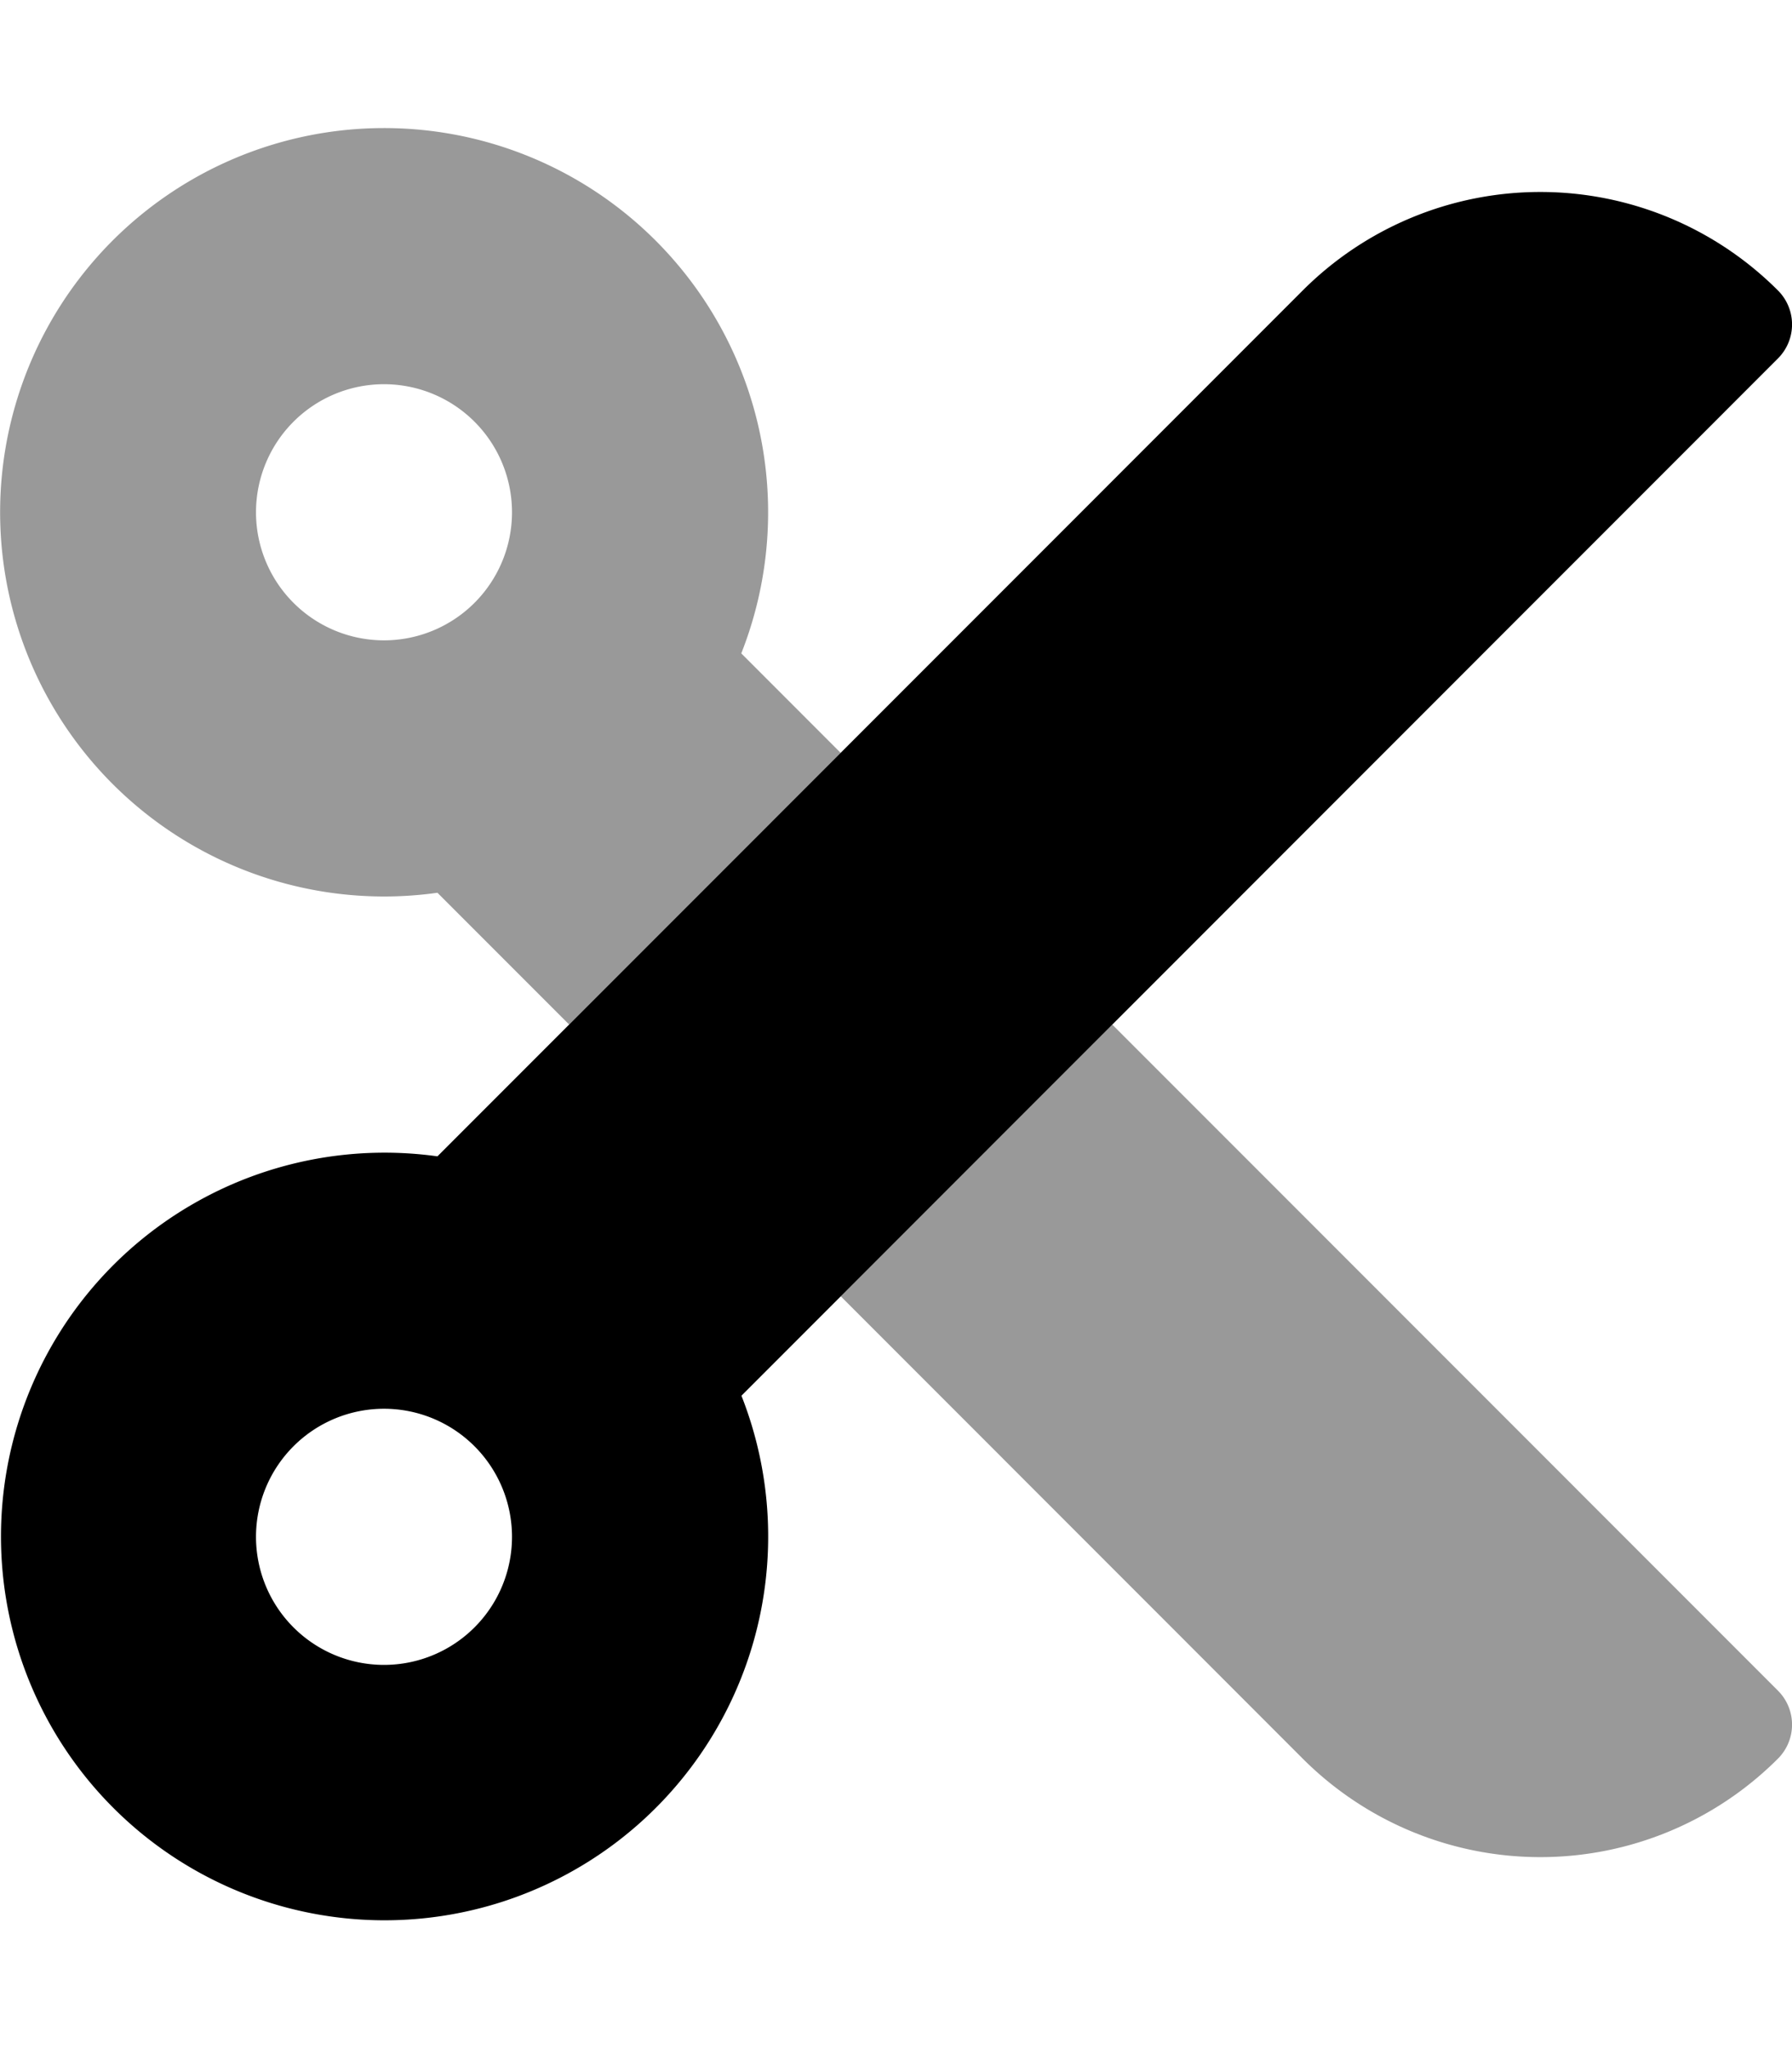
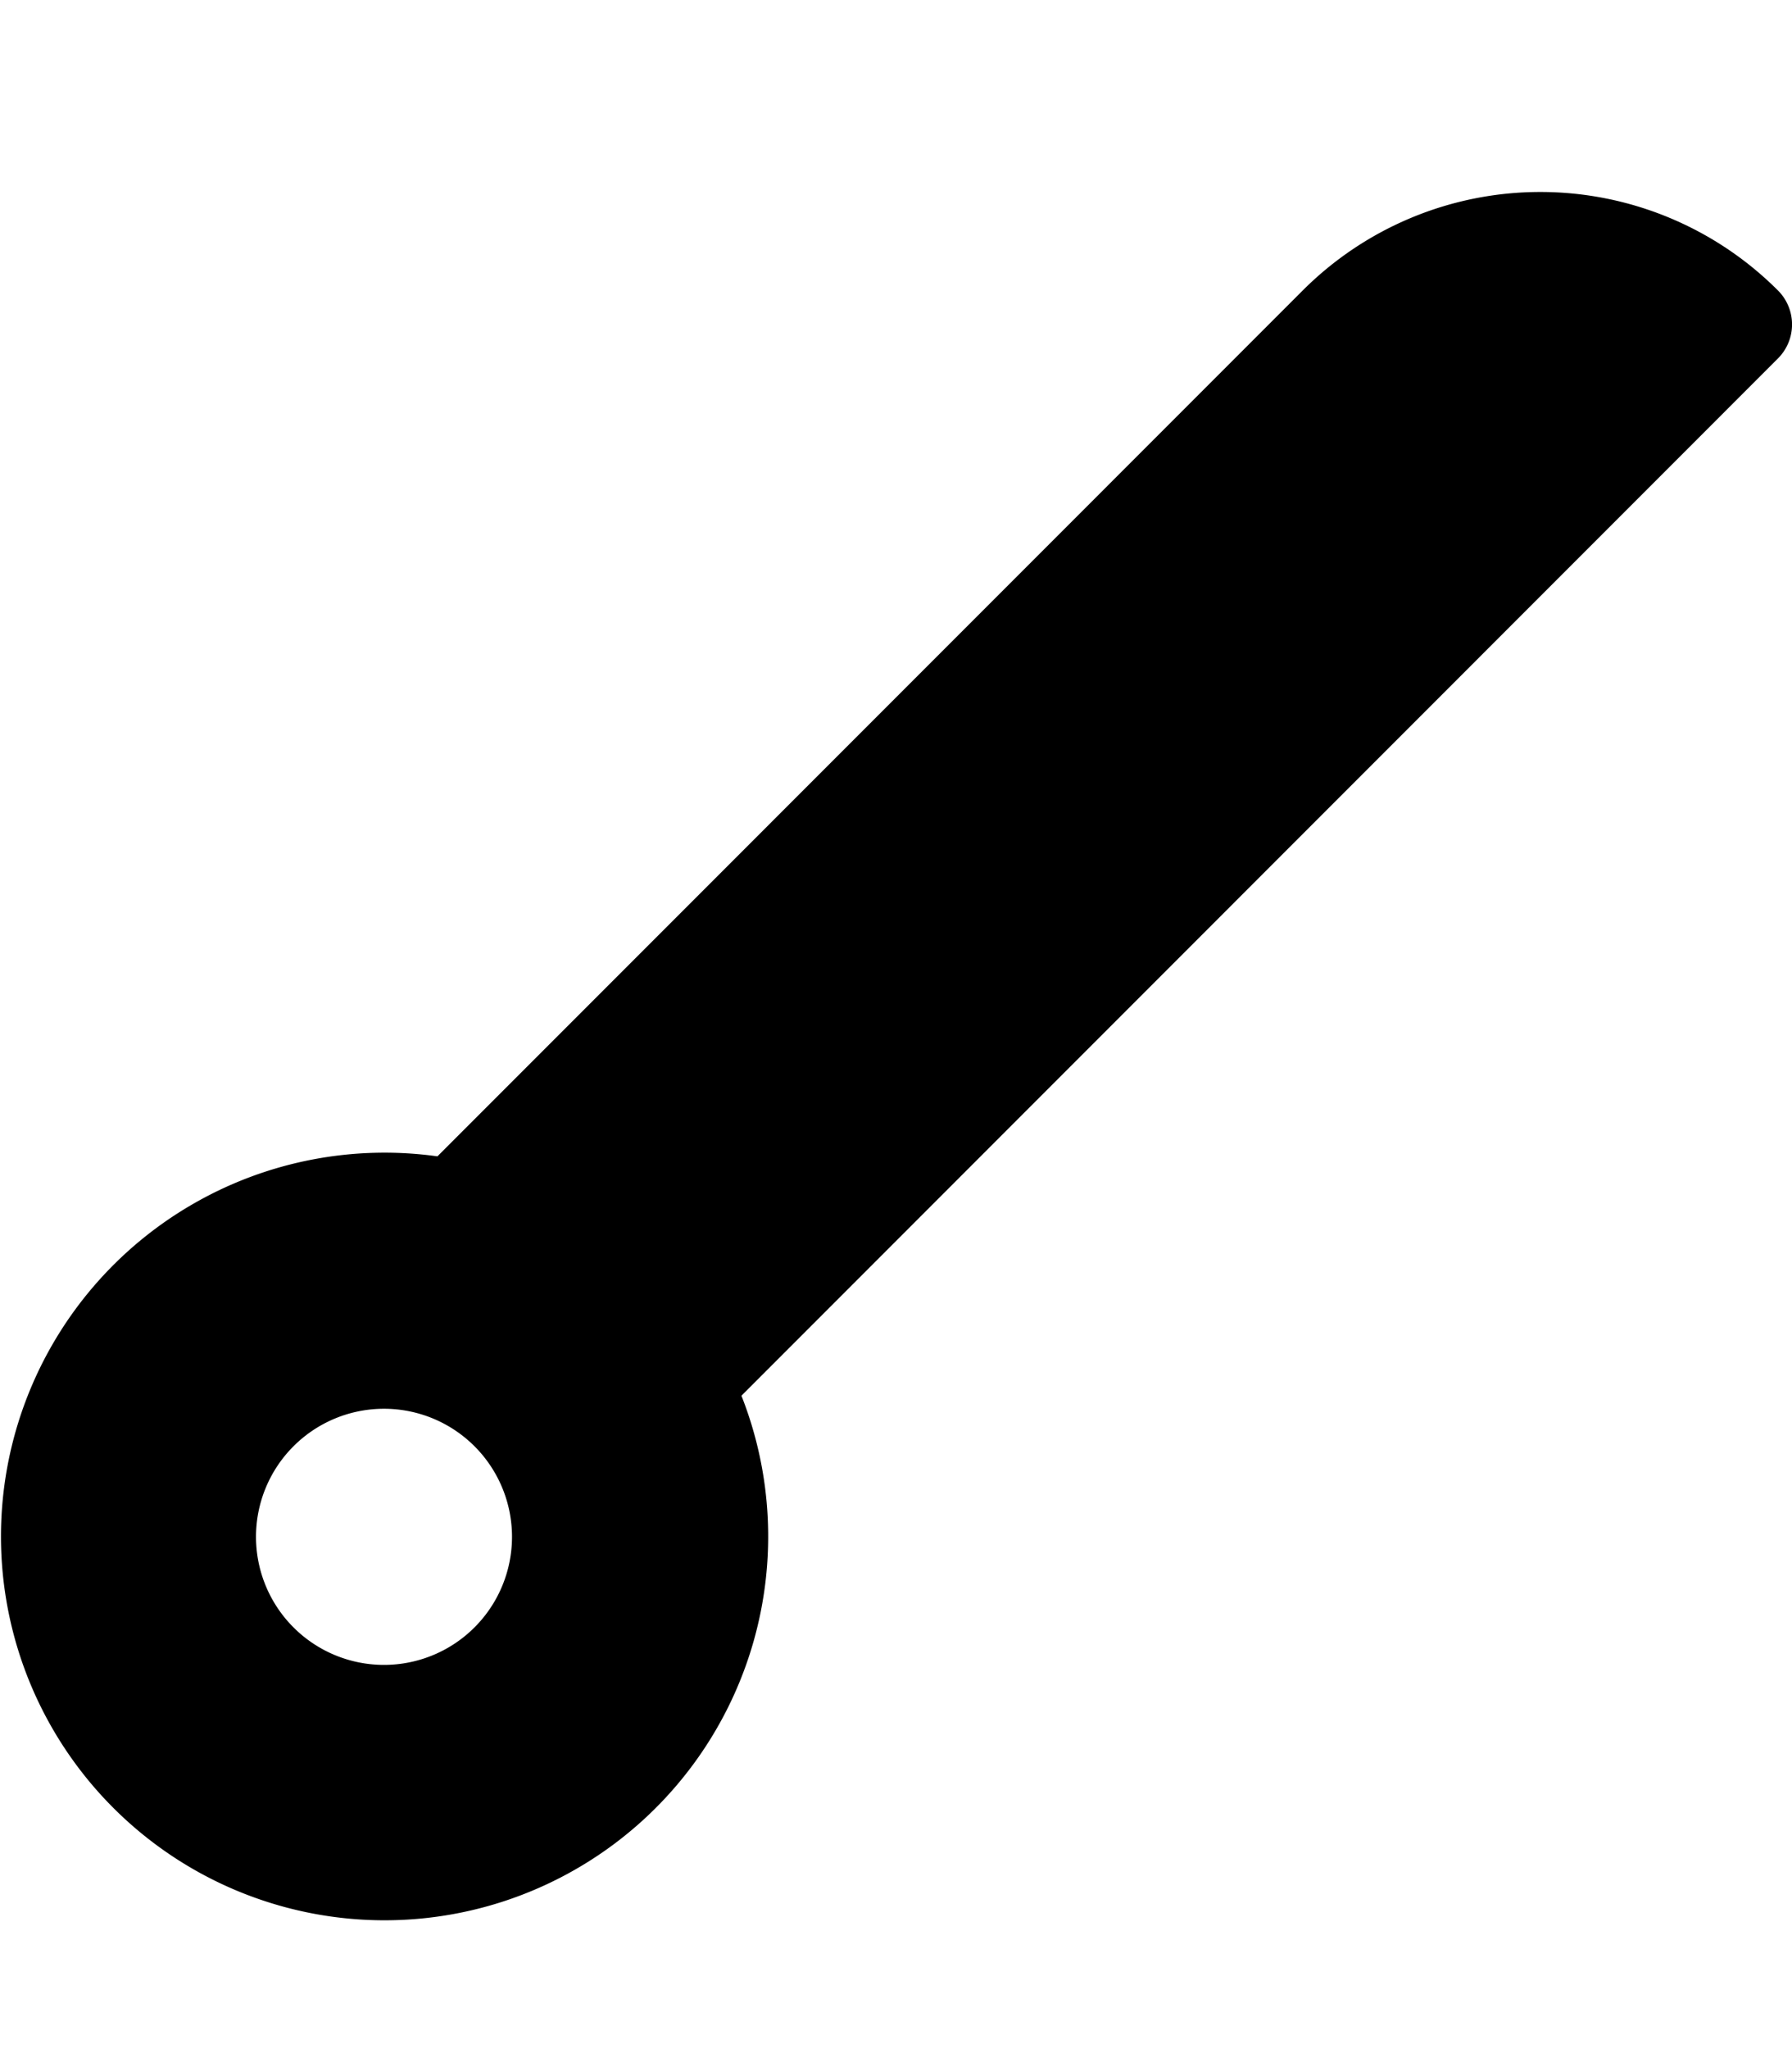
<svg xmlns="http://www.w3.org/2000/svg" viewBox="0 0 448 512">
  <defs>
    <style>.fa-secondary{opacity:.4}</style>
  </defs>
-   <path d="M96 224a96.49 96.49 0 0 0 13.36-.93L142.29 256l67.88-67.88-24.85-24.86A96 96 0 1 0 96 224zm0-128a32 32 0 1 1-32 32 32 32 0 0 1 32-32zm348.48 326.43a12 12 0 0 1 0 17 84 84 0 0 1-118.79 0L210.17 323.88 278.06 256z" class="fa-secondary" />
  <path d="M444.48 89.57a12 12 0 0 0 0-17 84 84 0 0 0-118.79 0L109.36 288.93a95.9 95.9 0 1 0 76 59.81zM96 416a32 32 0 1 1 32-32 32 32 0 0 1-32 32z" class="fa-primary" />
</svg>